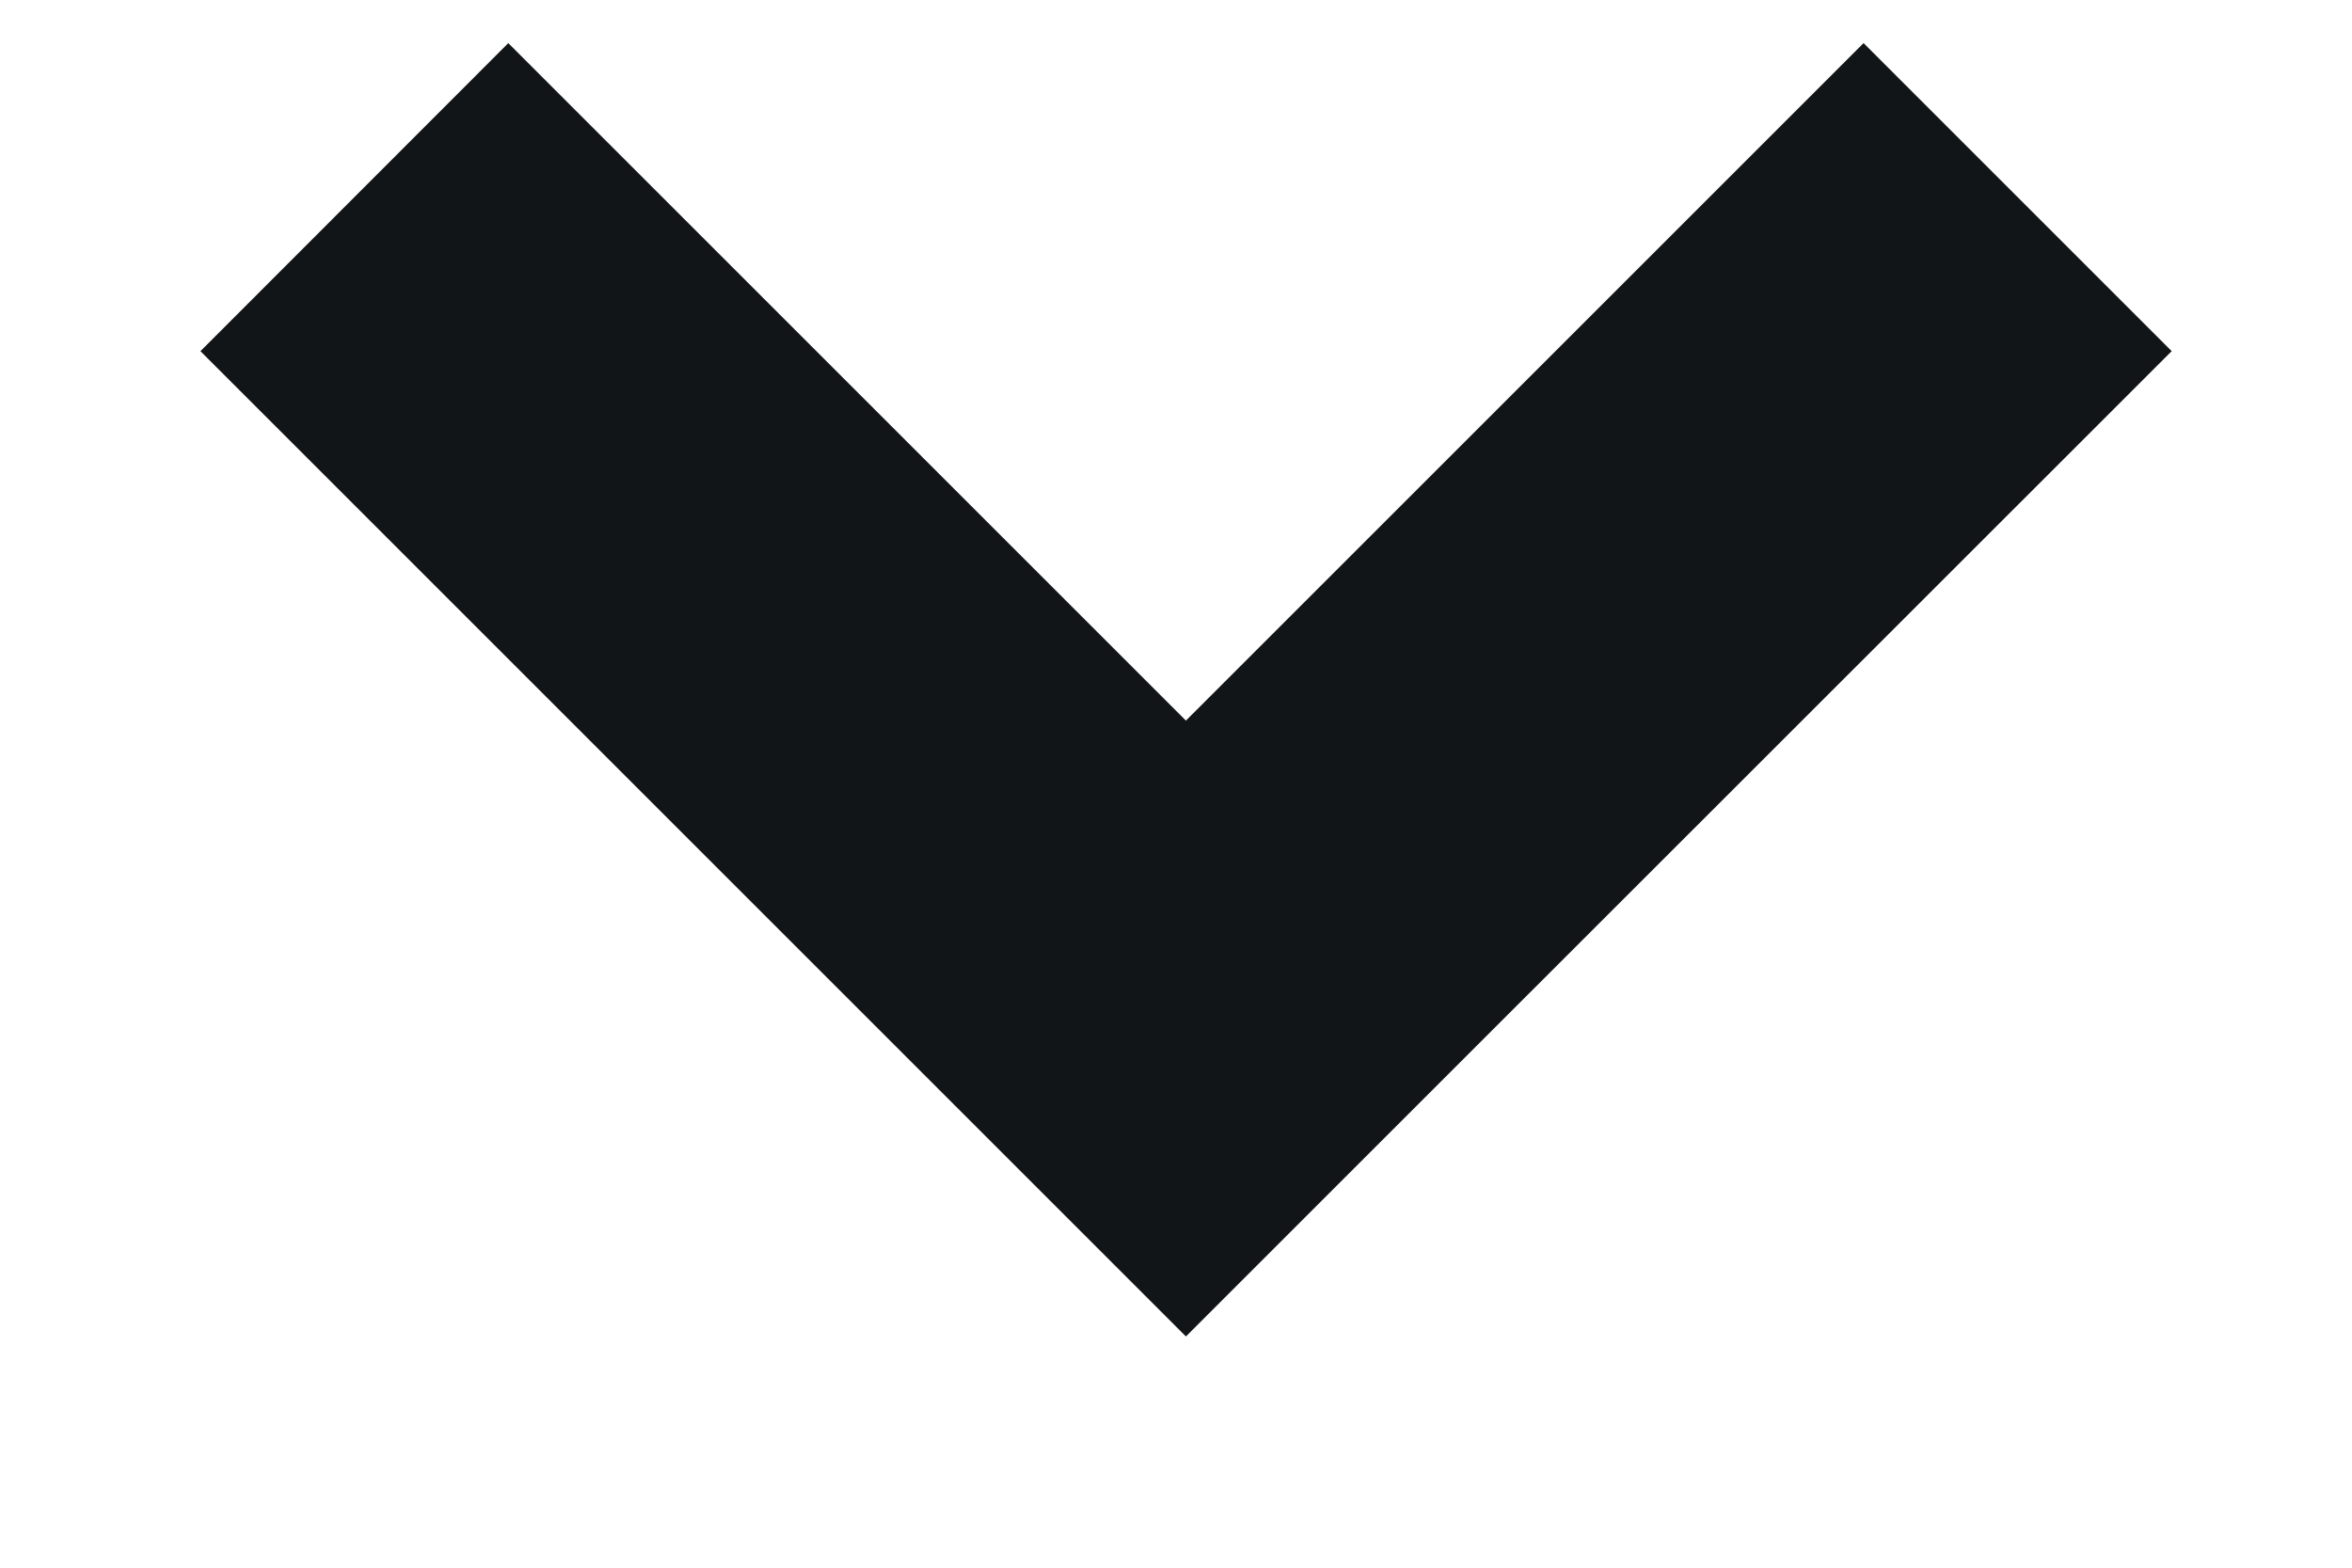
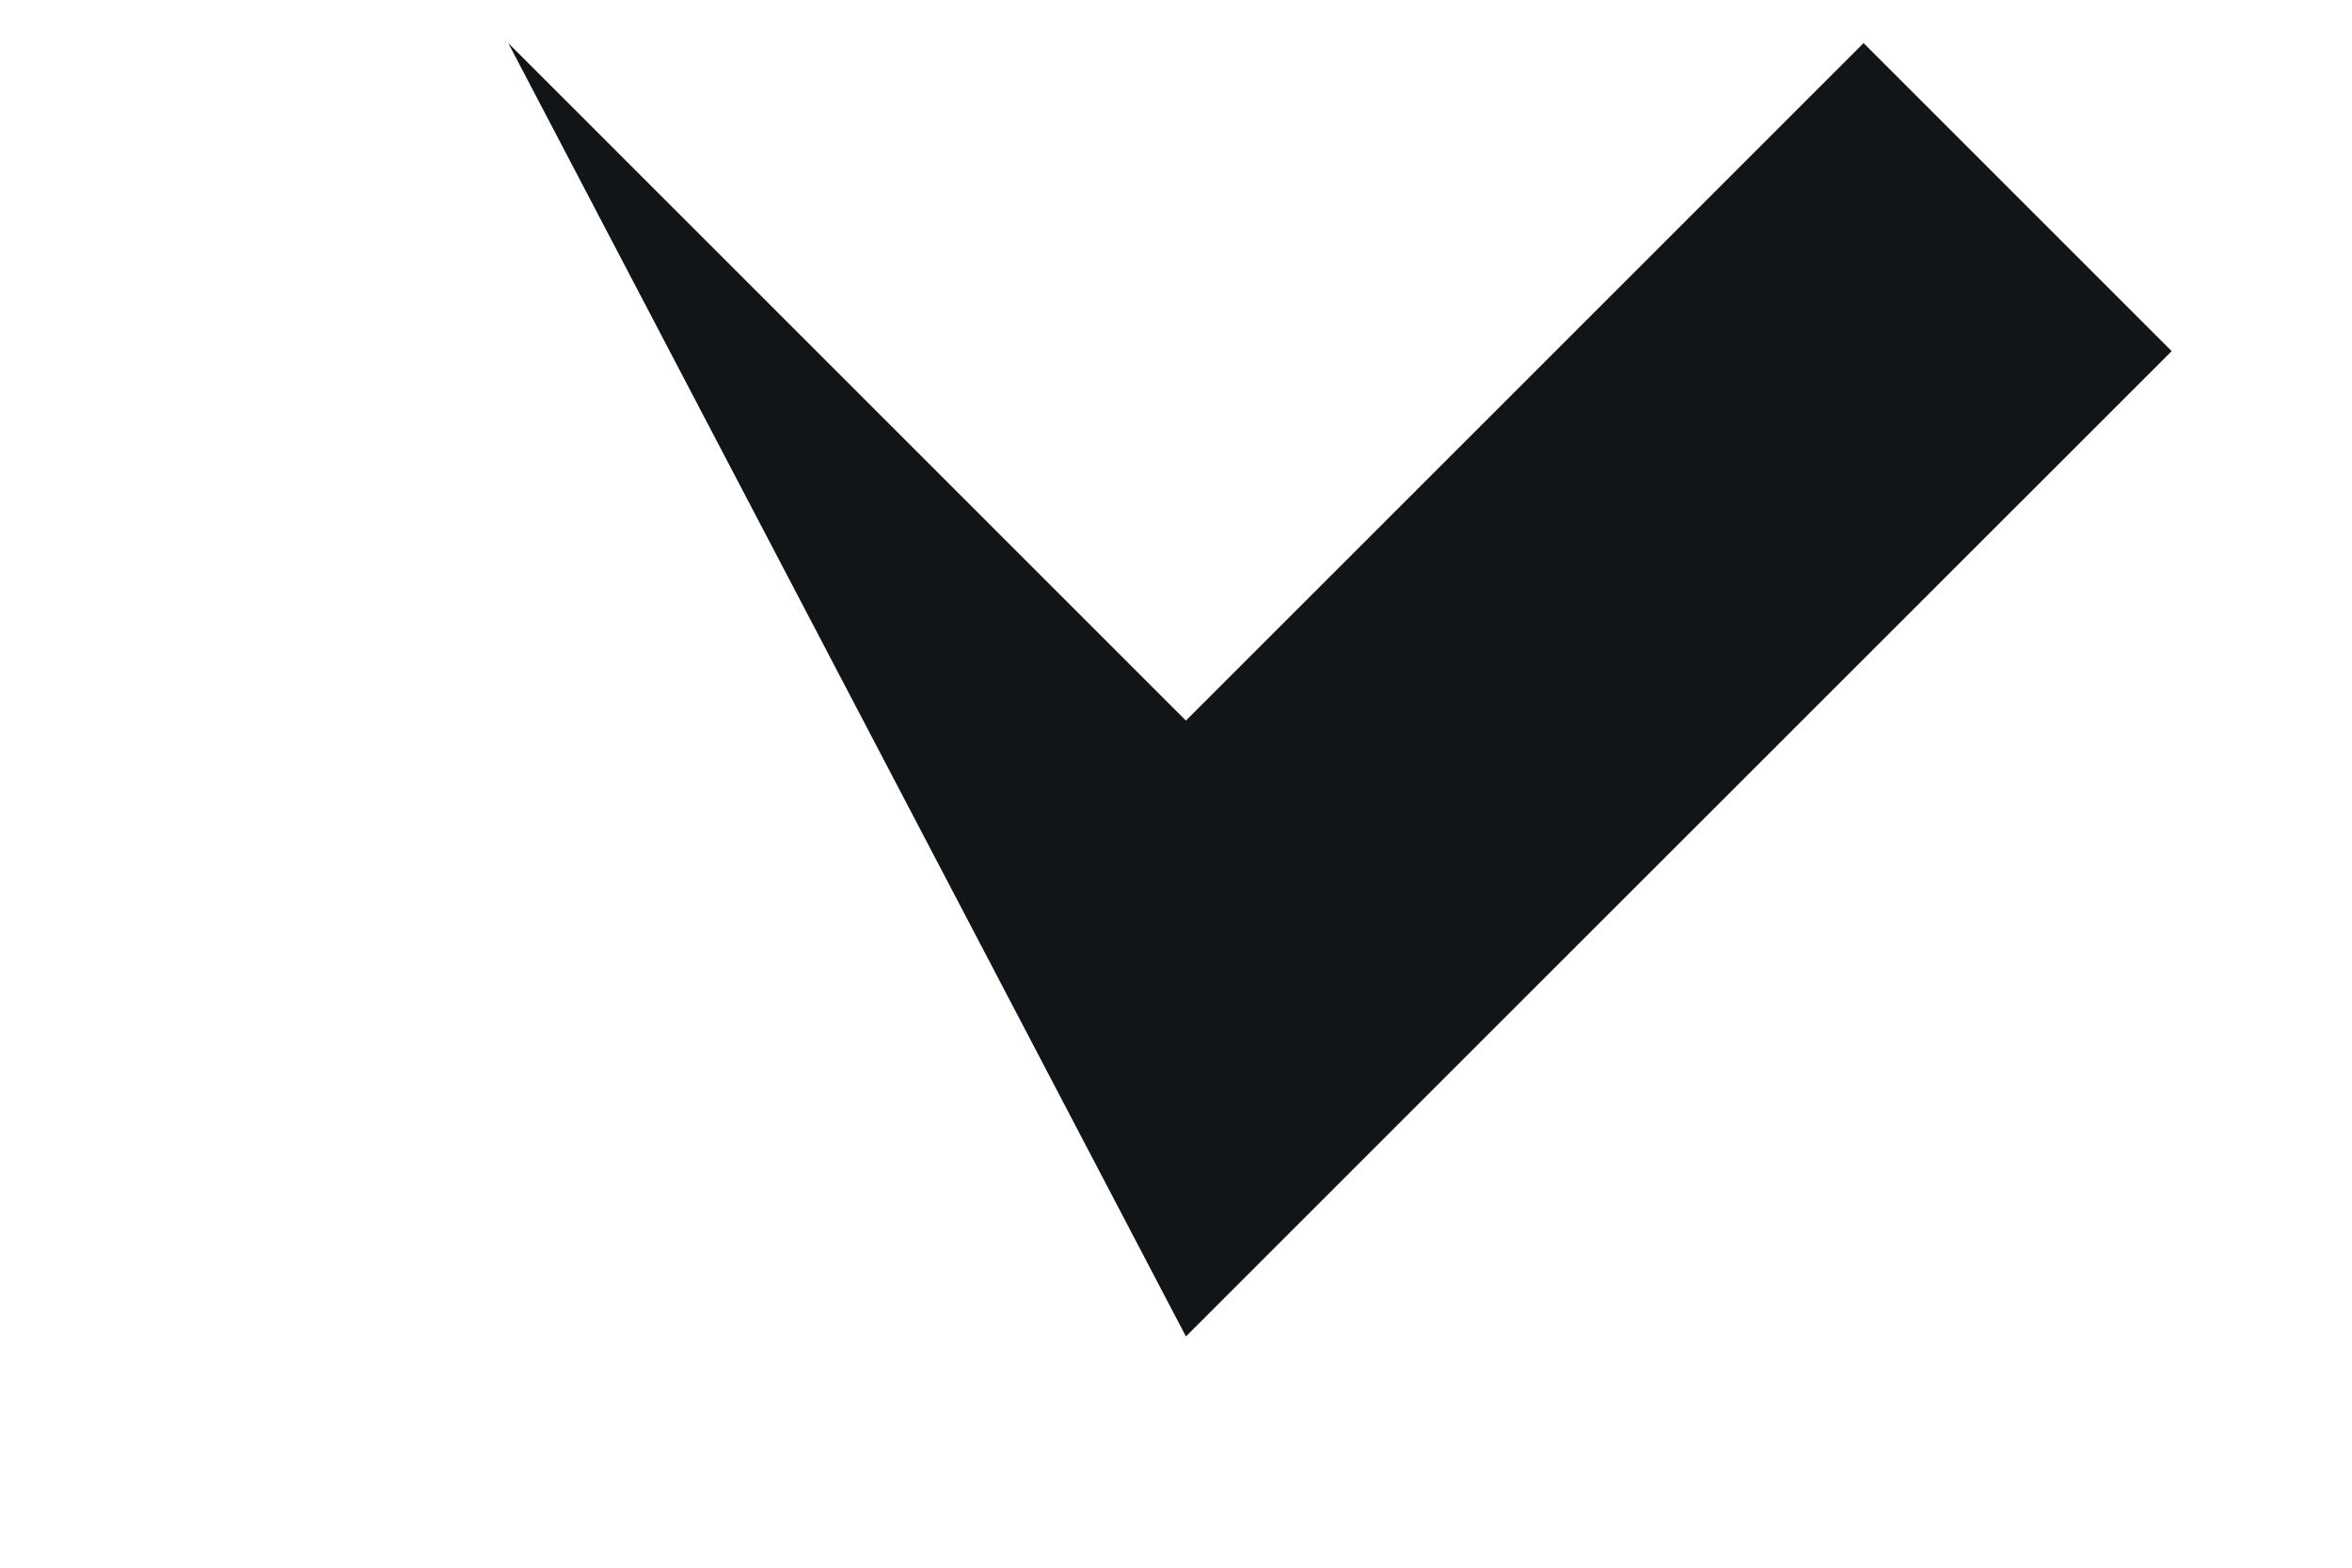
<svg xmlns="http://www.w3.org/2000/svg" width="9" height="6" viewBox="0 0 9 6" fill="none">
-   <path fill-rule="evenodd" clip-rule="evenodd" d="M4.538 2.758L1.945 0.165L0.767 1.344L4.538 5.115L5.717 3.936L8.31 1.344L7.131 0.165L4.538 2.758L4.538 2.758Z" fill="#111517" />
+   <path fill-rule="evenodd" clip-rule="evenodd" d="M4.538 2.758L1.945 0.165L4.538 5.115L5.717 3.936L8.31 1.344L7.131 0.165L4.538 2.758L4.538 2.758Z" fill="#111517" />
</svg>